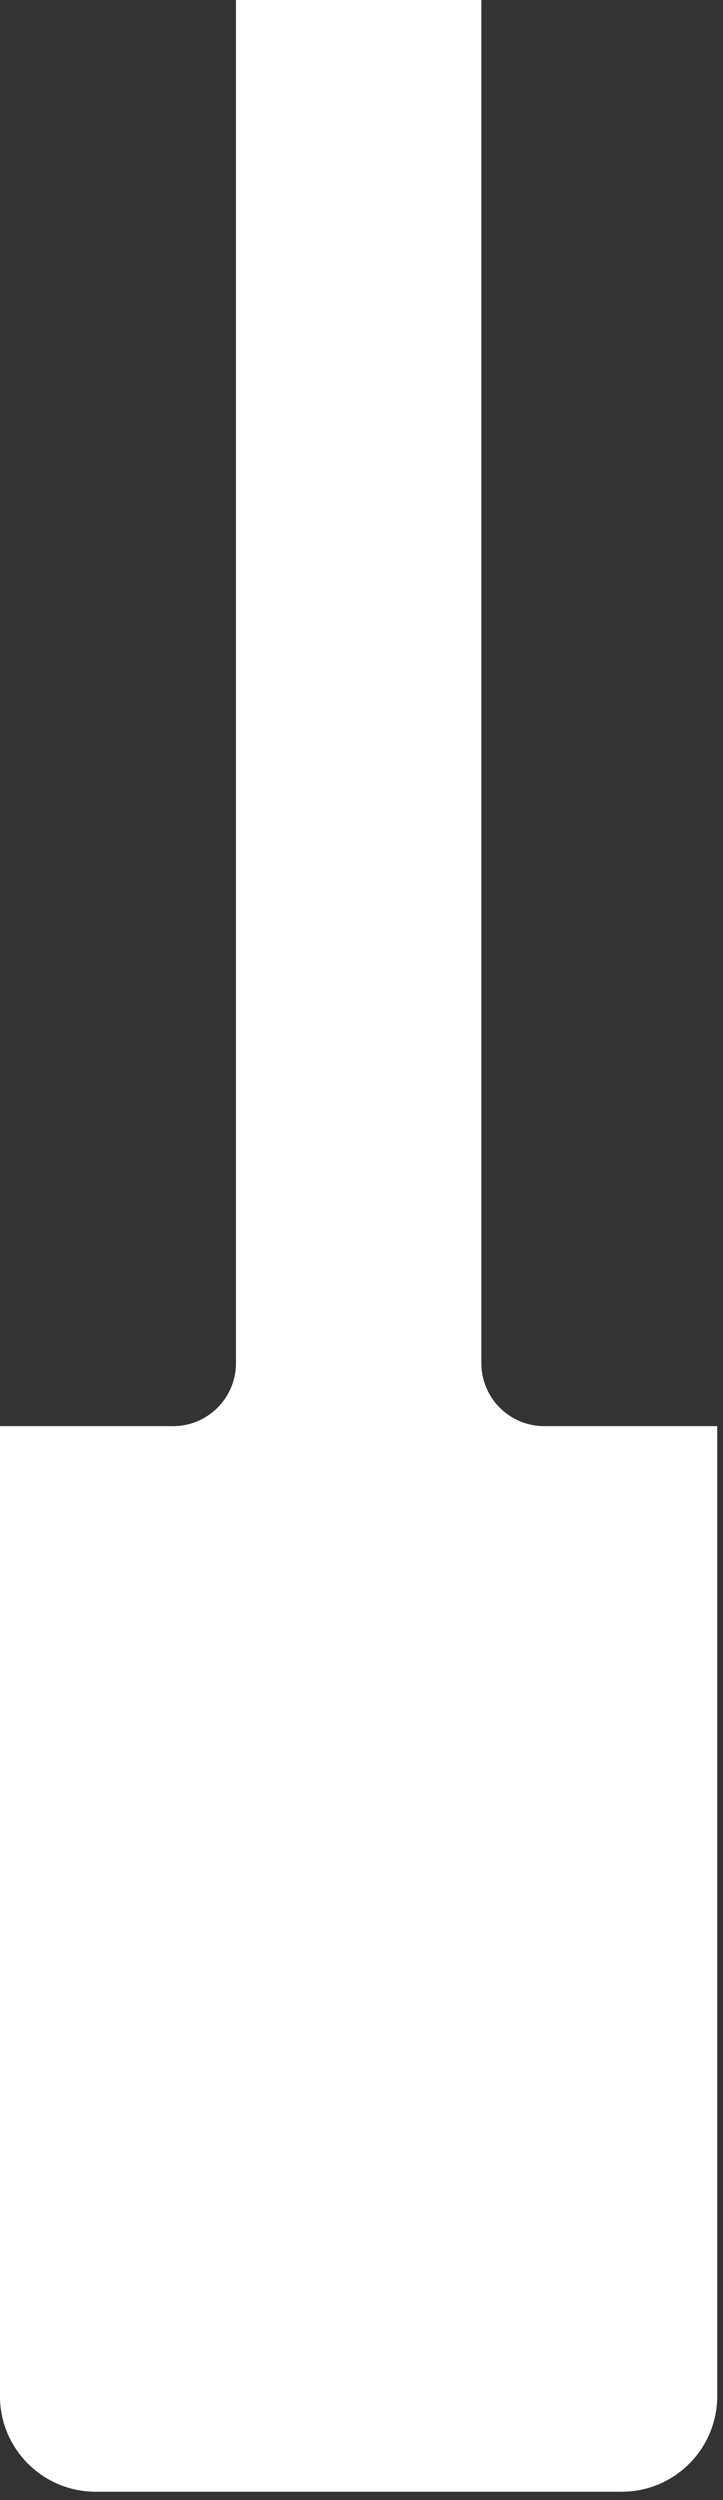
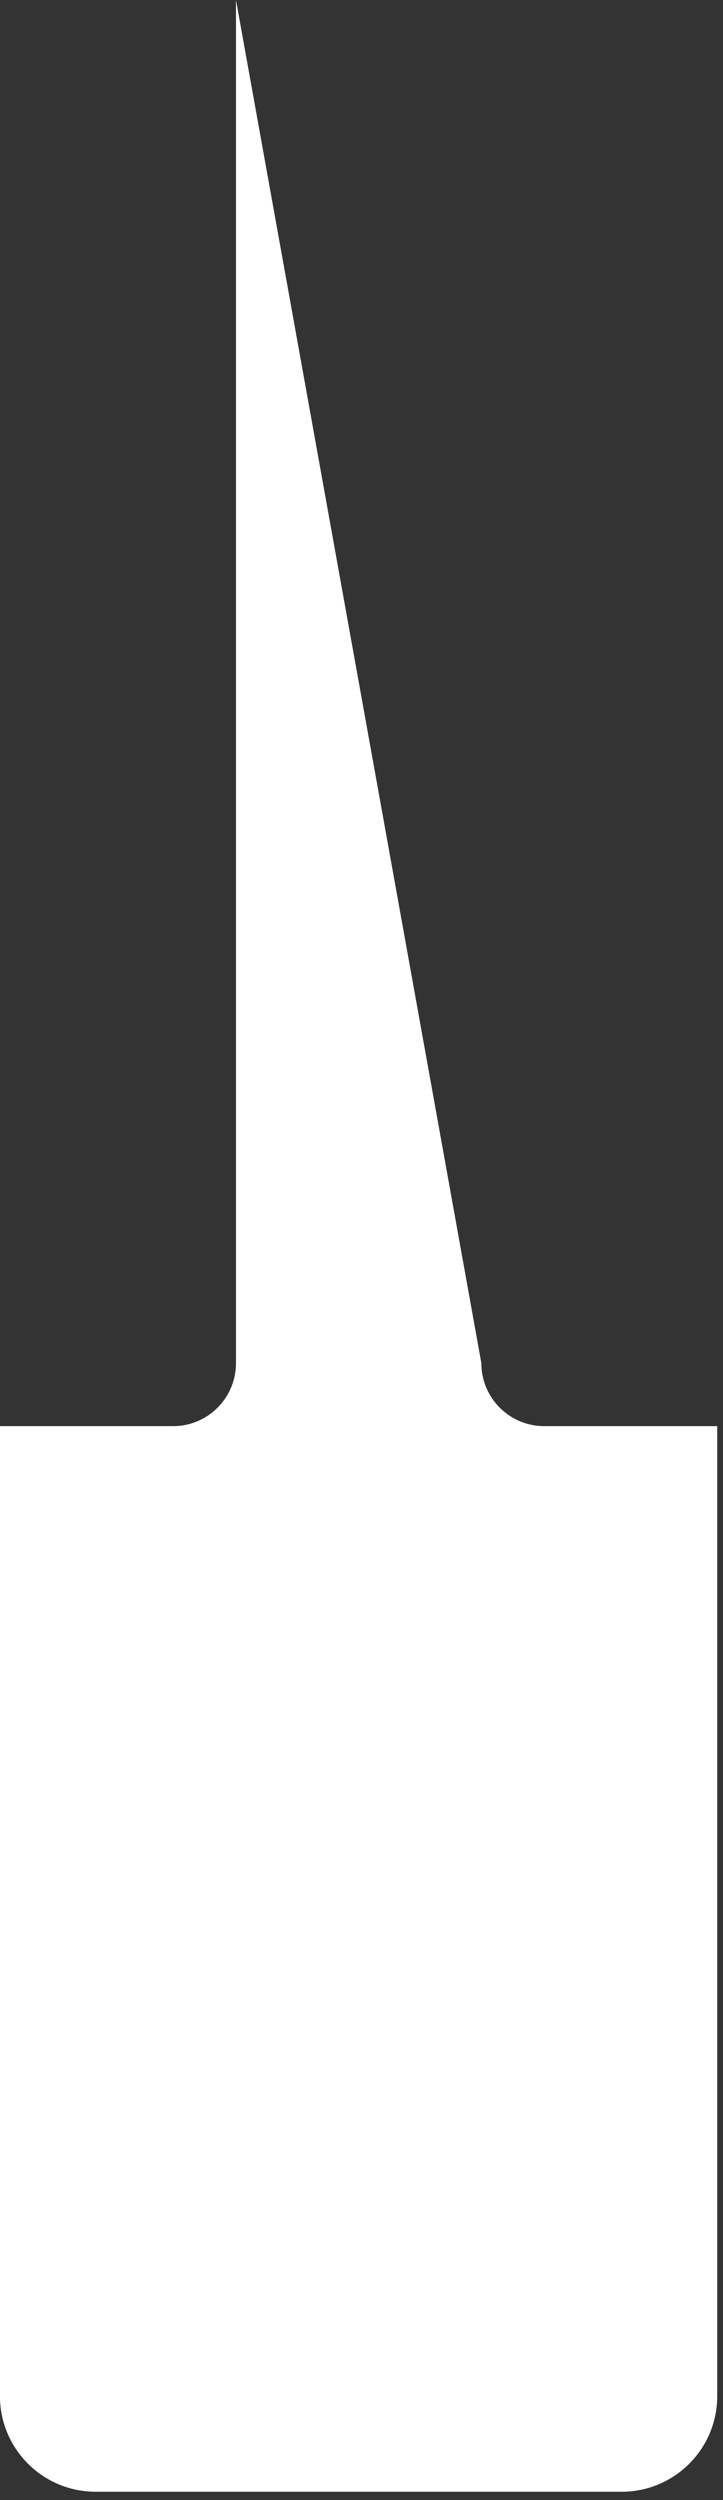
<svg xmlns="http://www.w3.org/2000/svg" width="46" height="159" viewBox="0 0 46 159" fill="none">
  <rect x="0" y="0" width="46" height="159" fill="#333333" stroke="none" />
-   <path d="M34.629 90.7C32.418 90.7 30.625 88.907 30.625 86.693L30.625 0.001L15.014 0.001L15.014 86.693C15.014 88.907 13.221 90.7 11.01 90.7L-0.002 90.7L-0.002 152.386C-0.002 155.743 2.723 158.469 6.086 158.469L39.557 158.469C42.911 158.469 45.633 155.743 45.633 152.386L45.633 90.7L34.629 90.7Z" fill="white" />
+   <path d="M34.629 90.7C32.418 90.7 30.625 88.907 30.625 86.693L15.014 0.001L15.014 86.693C15.014 88.907 13.221 90.7 11.01 90.7L-0.002 90.7L-0.002 152.386C-0.002 155.743 2.723 158.469 6.086 158.469L39.557 158.469C42.911 158.469 45.633 155.743 45.633 152.386L45.633 90.7L34.629 90.7Z" fill="white" />
</svg>